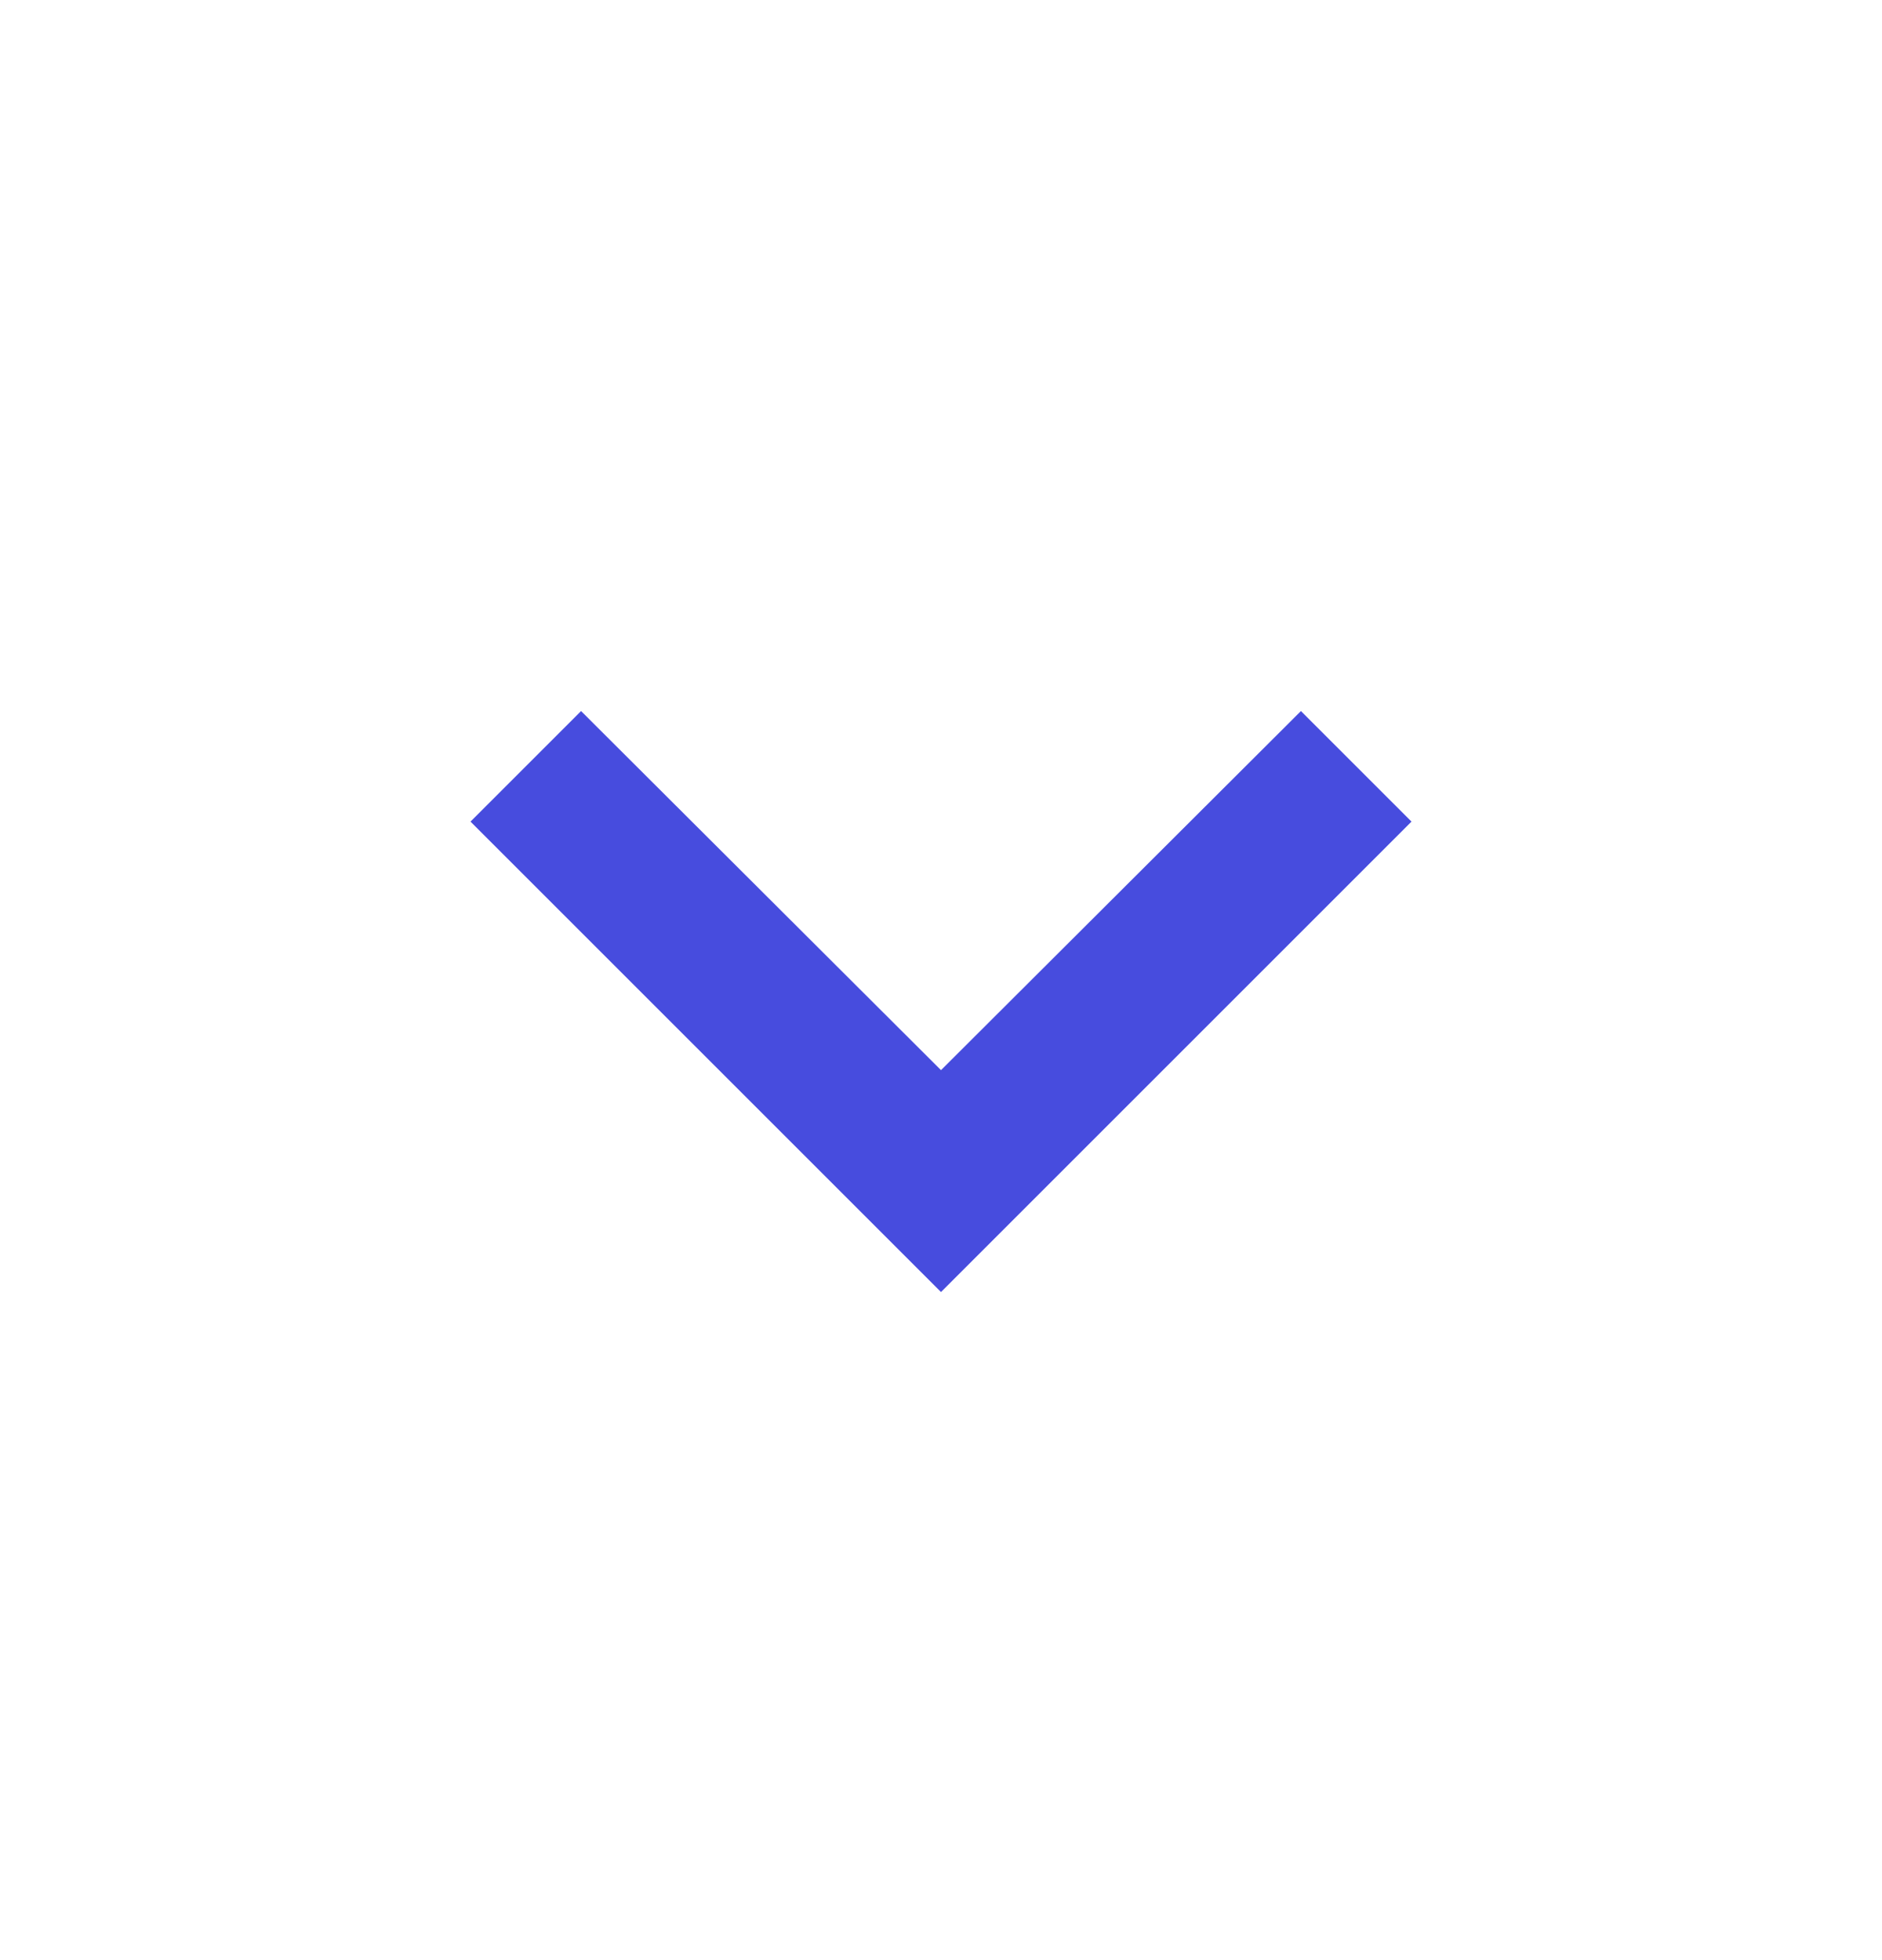
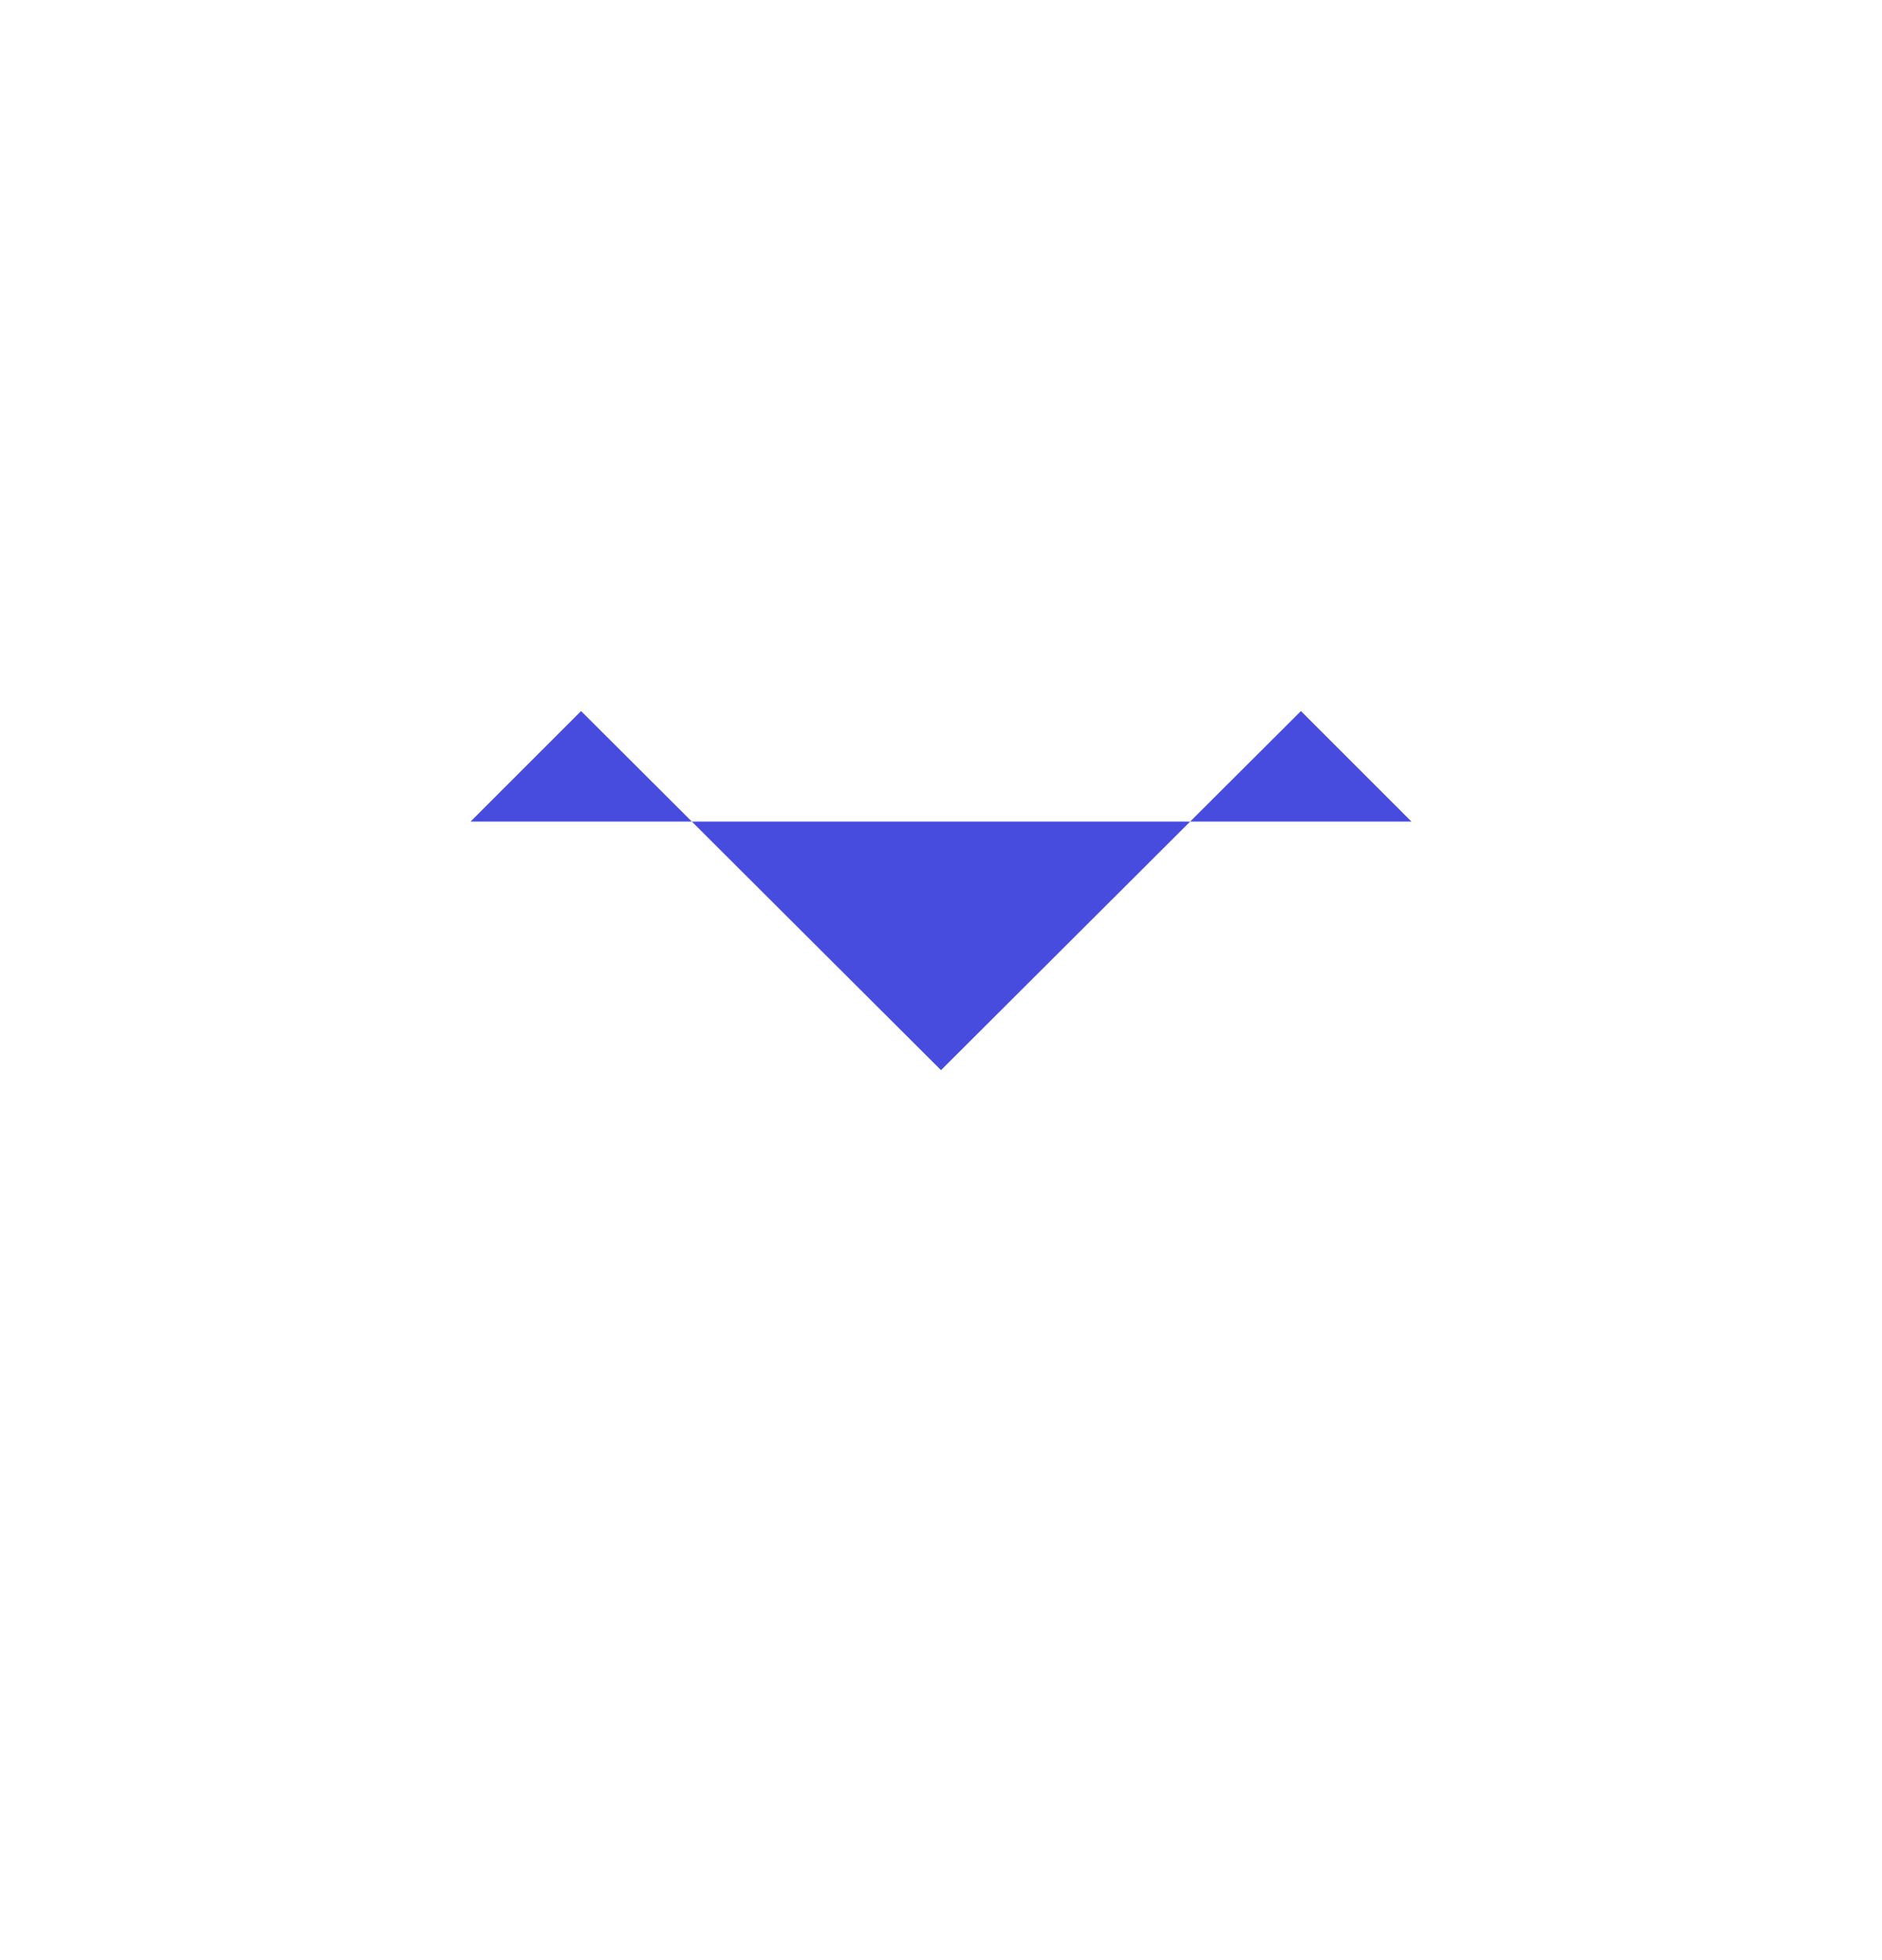
<svg xmlns="http://www.w3.org/2000/svg" width="24" height="25" viewBox="0 0 24 25" fill="none">
-   <path d="M16.59 9.069L12 13.649L7.41 9.069L6 10.479L12 16.479L18 10.479L16.59 9.069Z" fill="#474CDE" />
+   <path d="M16.59 9.069L12 13.649L7.41 9.069L6 10.479L18 10.479L16.59 9.069Z" fill="#474CDE" />
</svg>